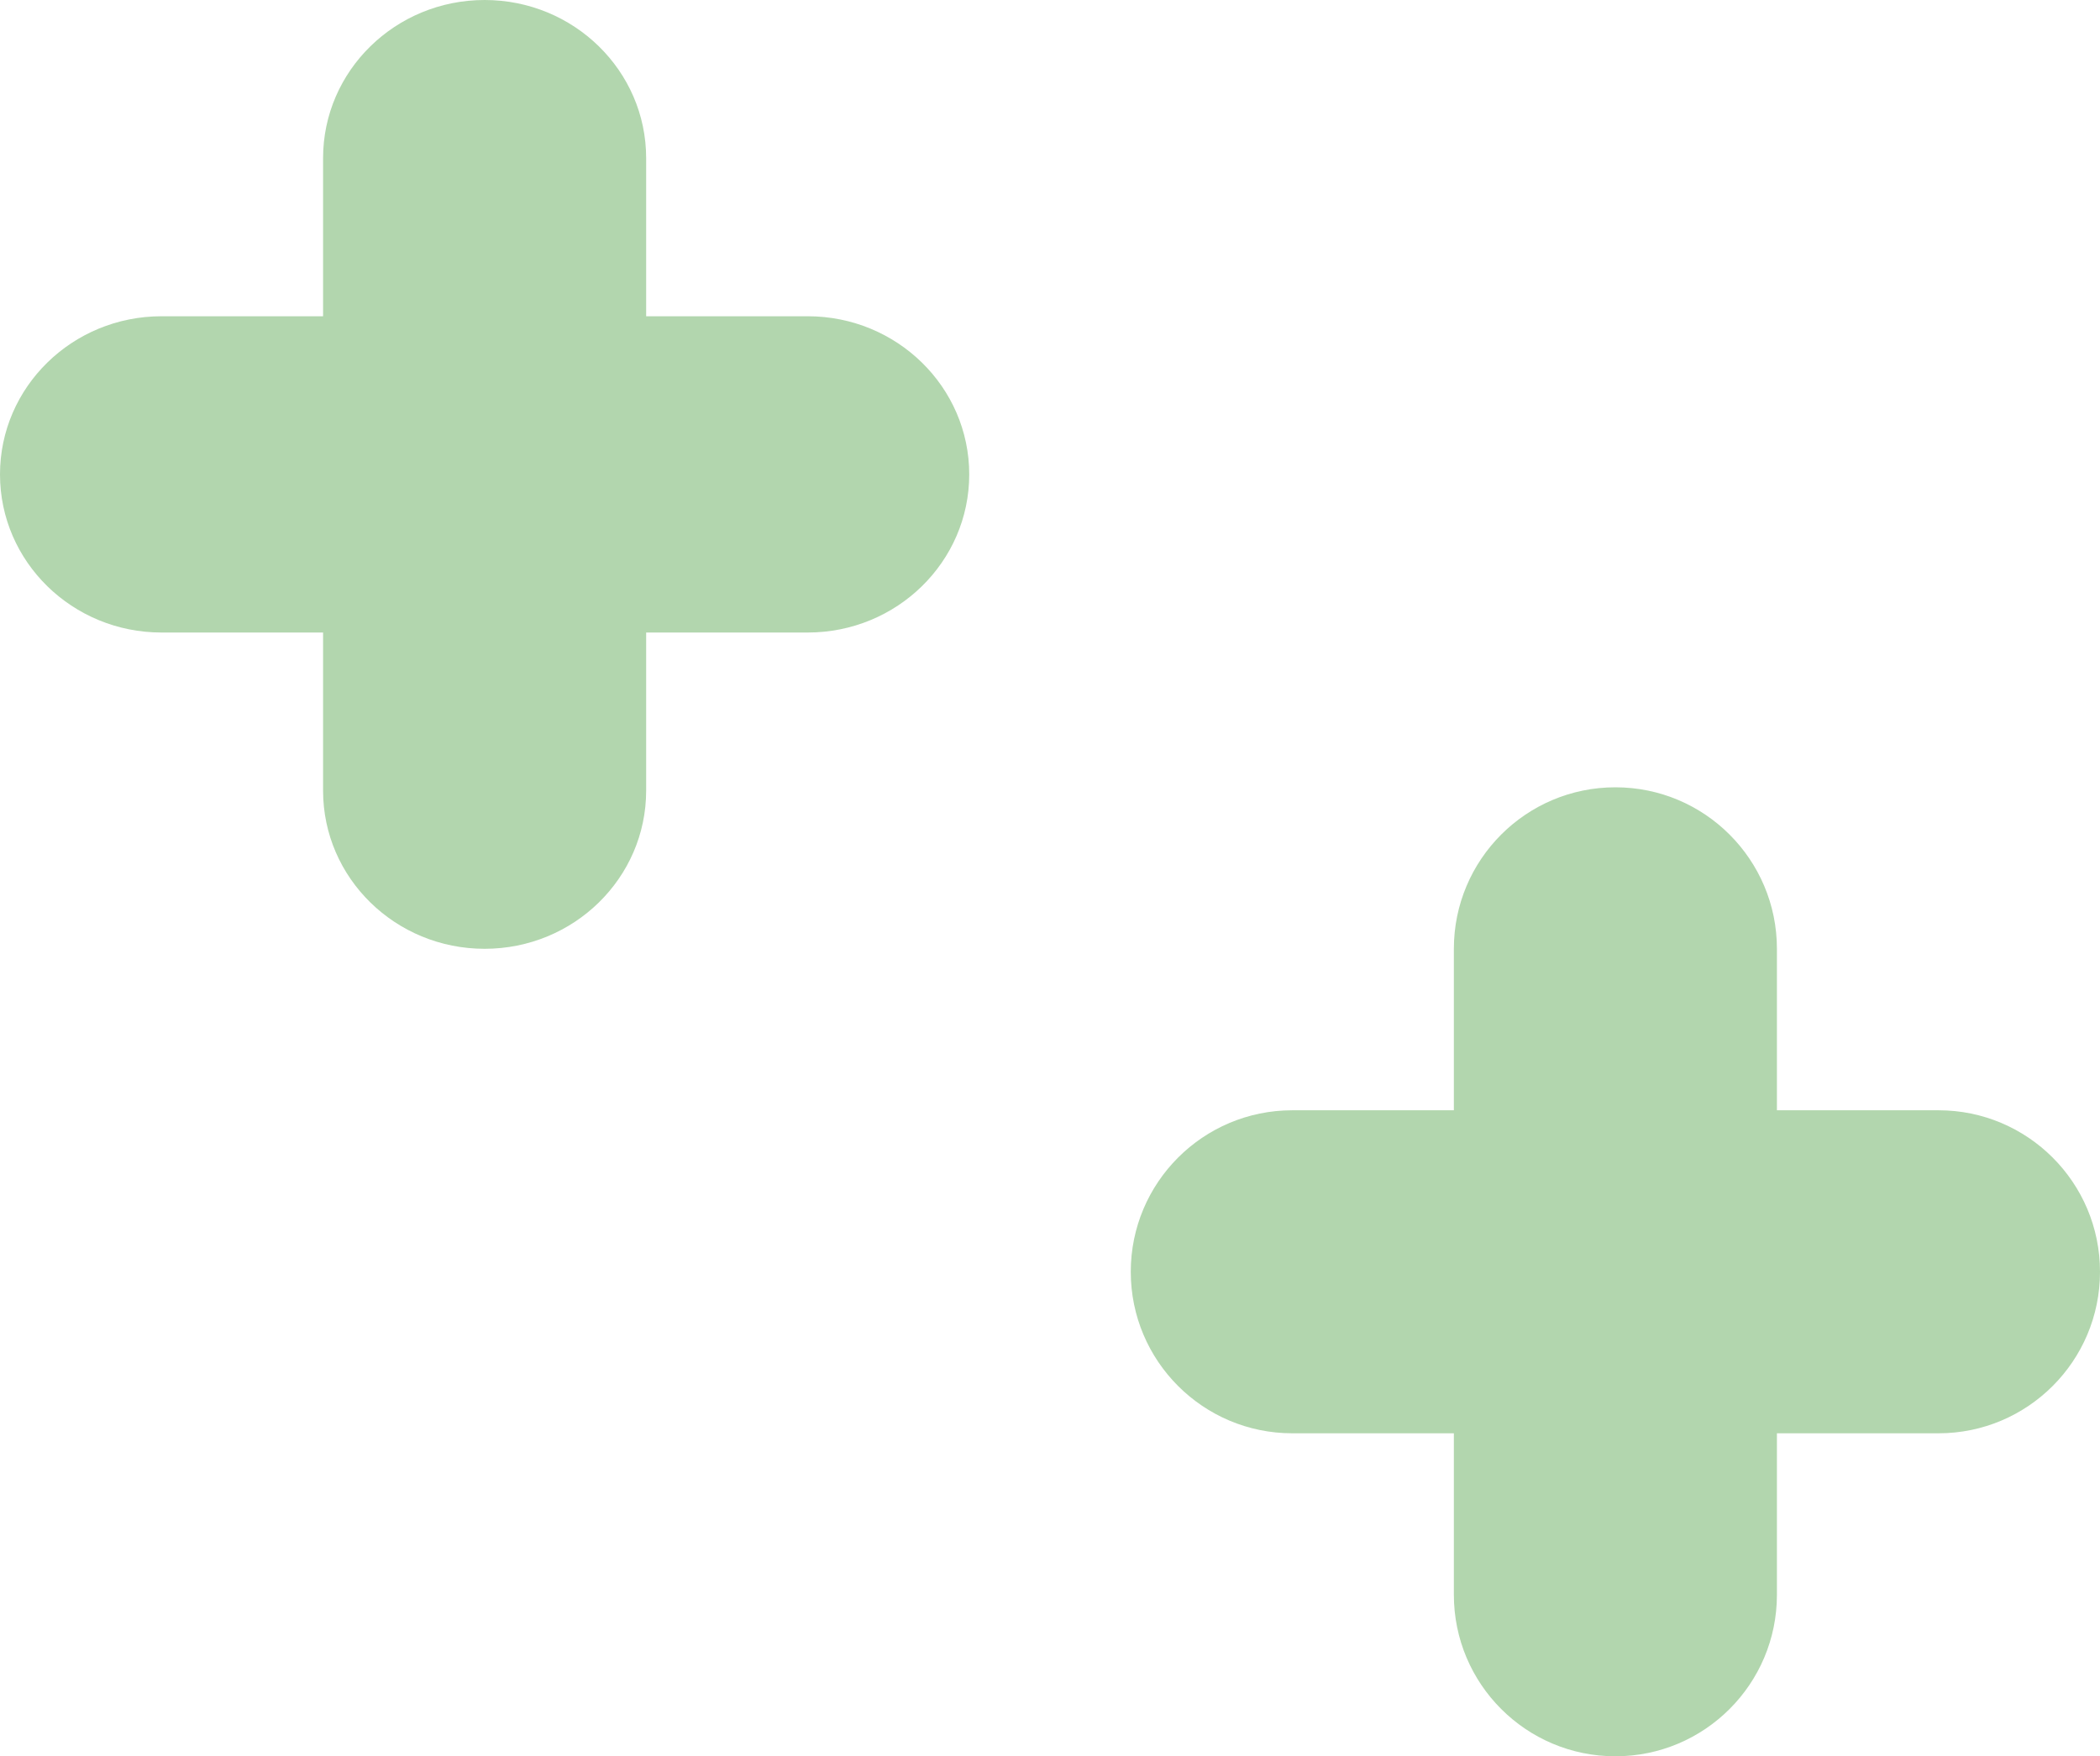
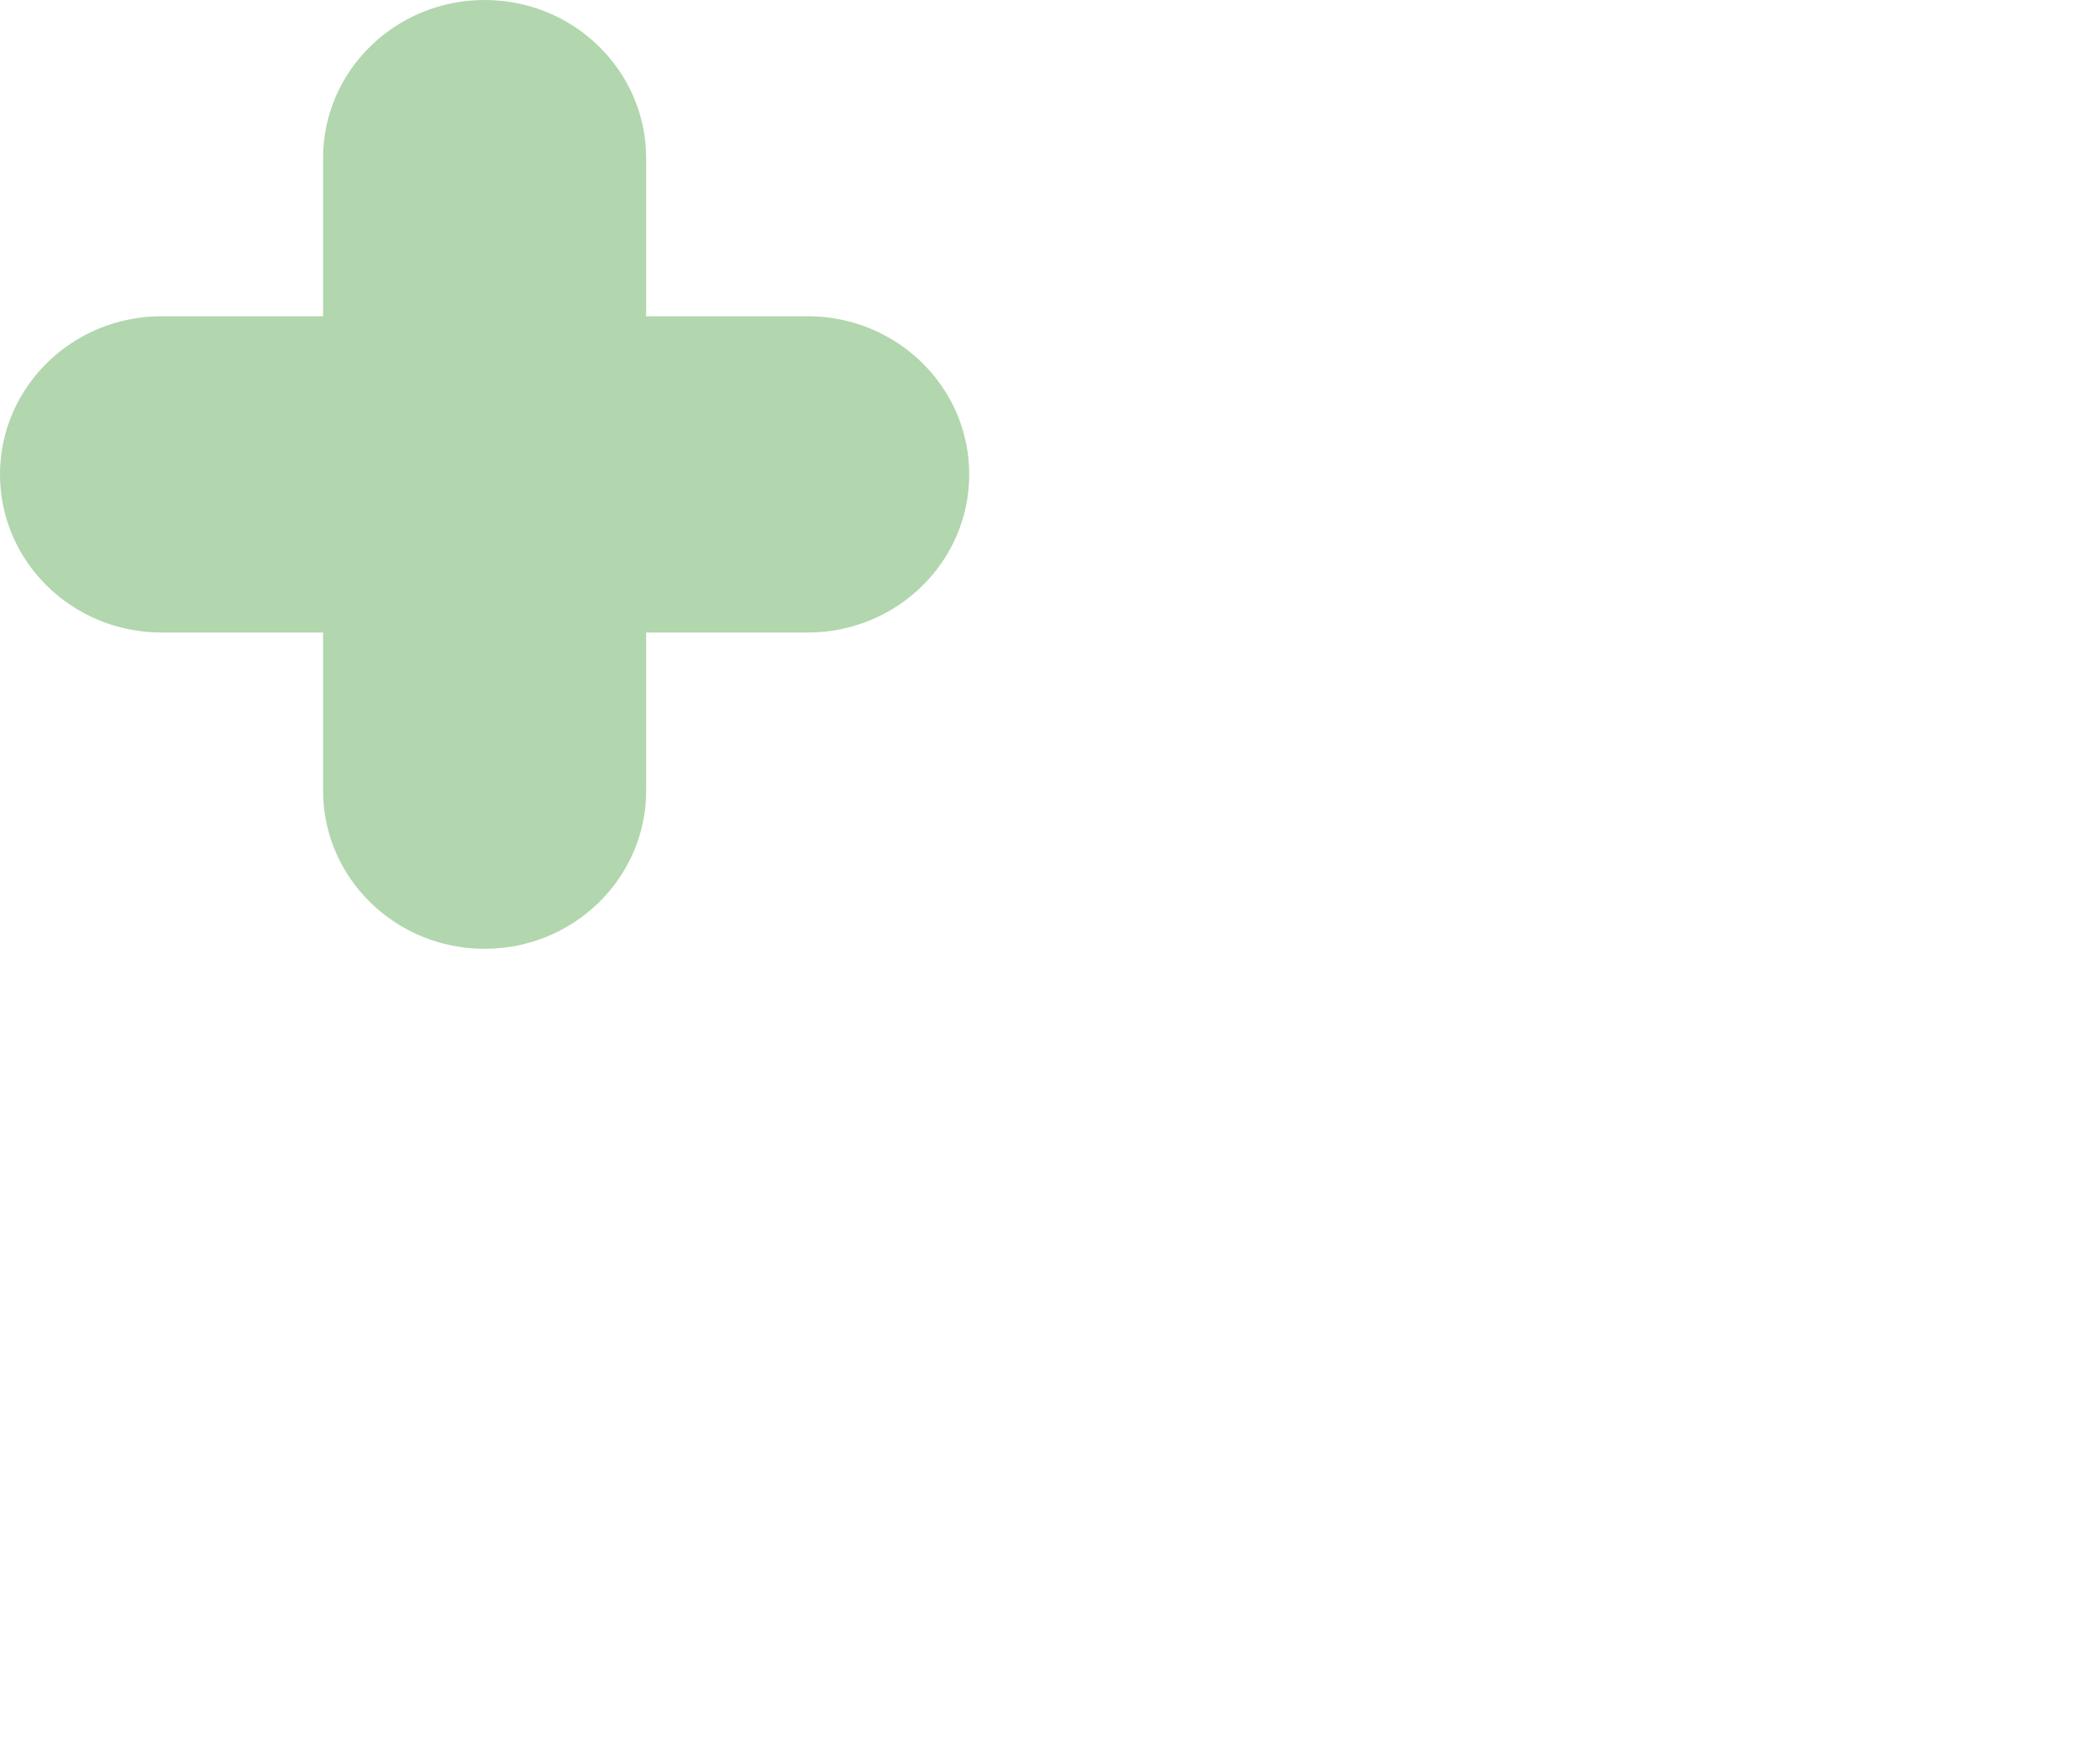
<svg xmlns="http://www.w3.org/2000/svg" width="104" height="87" viewBox="0 0 104 87" fill="none">
-   <path d="M64 71H72.001V79C72.001 83.418 75.582 87 80 87C84.418 87 88 83.418 88 79V71H96.001C100.419 71 104 67.418 104 63C104 58.581 100.419 54.999 96.001 54.999H88V47C88 42.582 84.418 39 80 39C75.582 39 72.001 42.582 72.001 47V54.999H64C59.582 54.999 56 58.581 56 63C56 67.418 59.582 71 64 71Z" fill="#B2D6AE" />
  <path d="M8 31.333H16V39.166C16 43.493 19.582 47 24 47C28.418 47 32 43.493 32 39.166V31.333H40.001C44.419 31.333 48 27.826 48 23.5C48 19.174 44.419 15.666 40.001 15.666H32V7.833C32 3.507 28.418 0 24 0C19.582 0 16 3.507 16 7.833V15.666H8C3.582 15.666 0 19.174 0 23.5C0 27.826 3.582 31.333 8 31.333Z" fill="#B2D6AE" />
</svg>